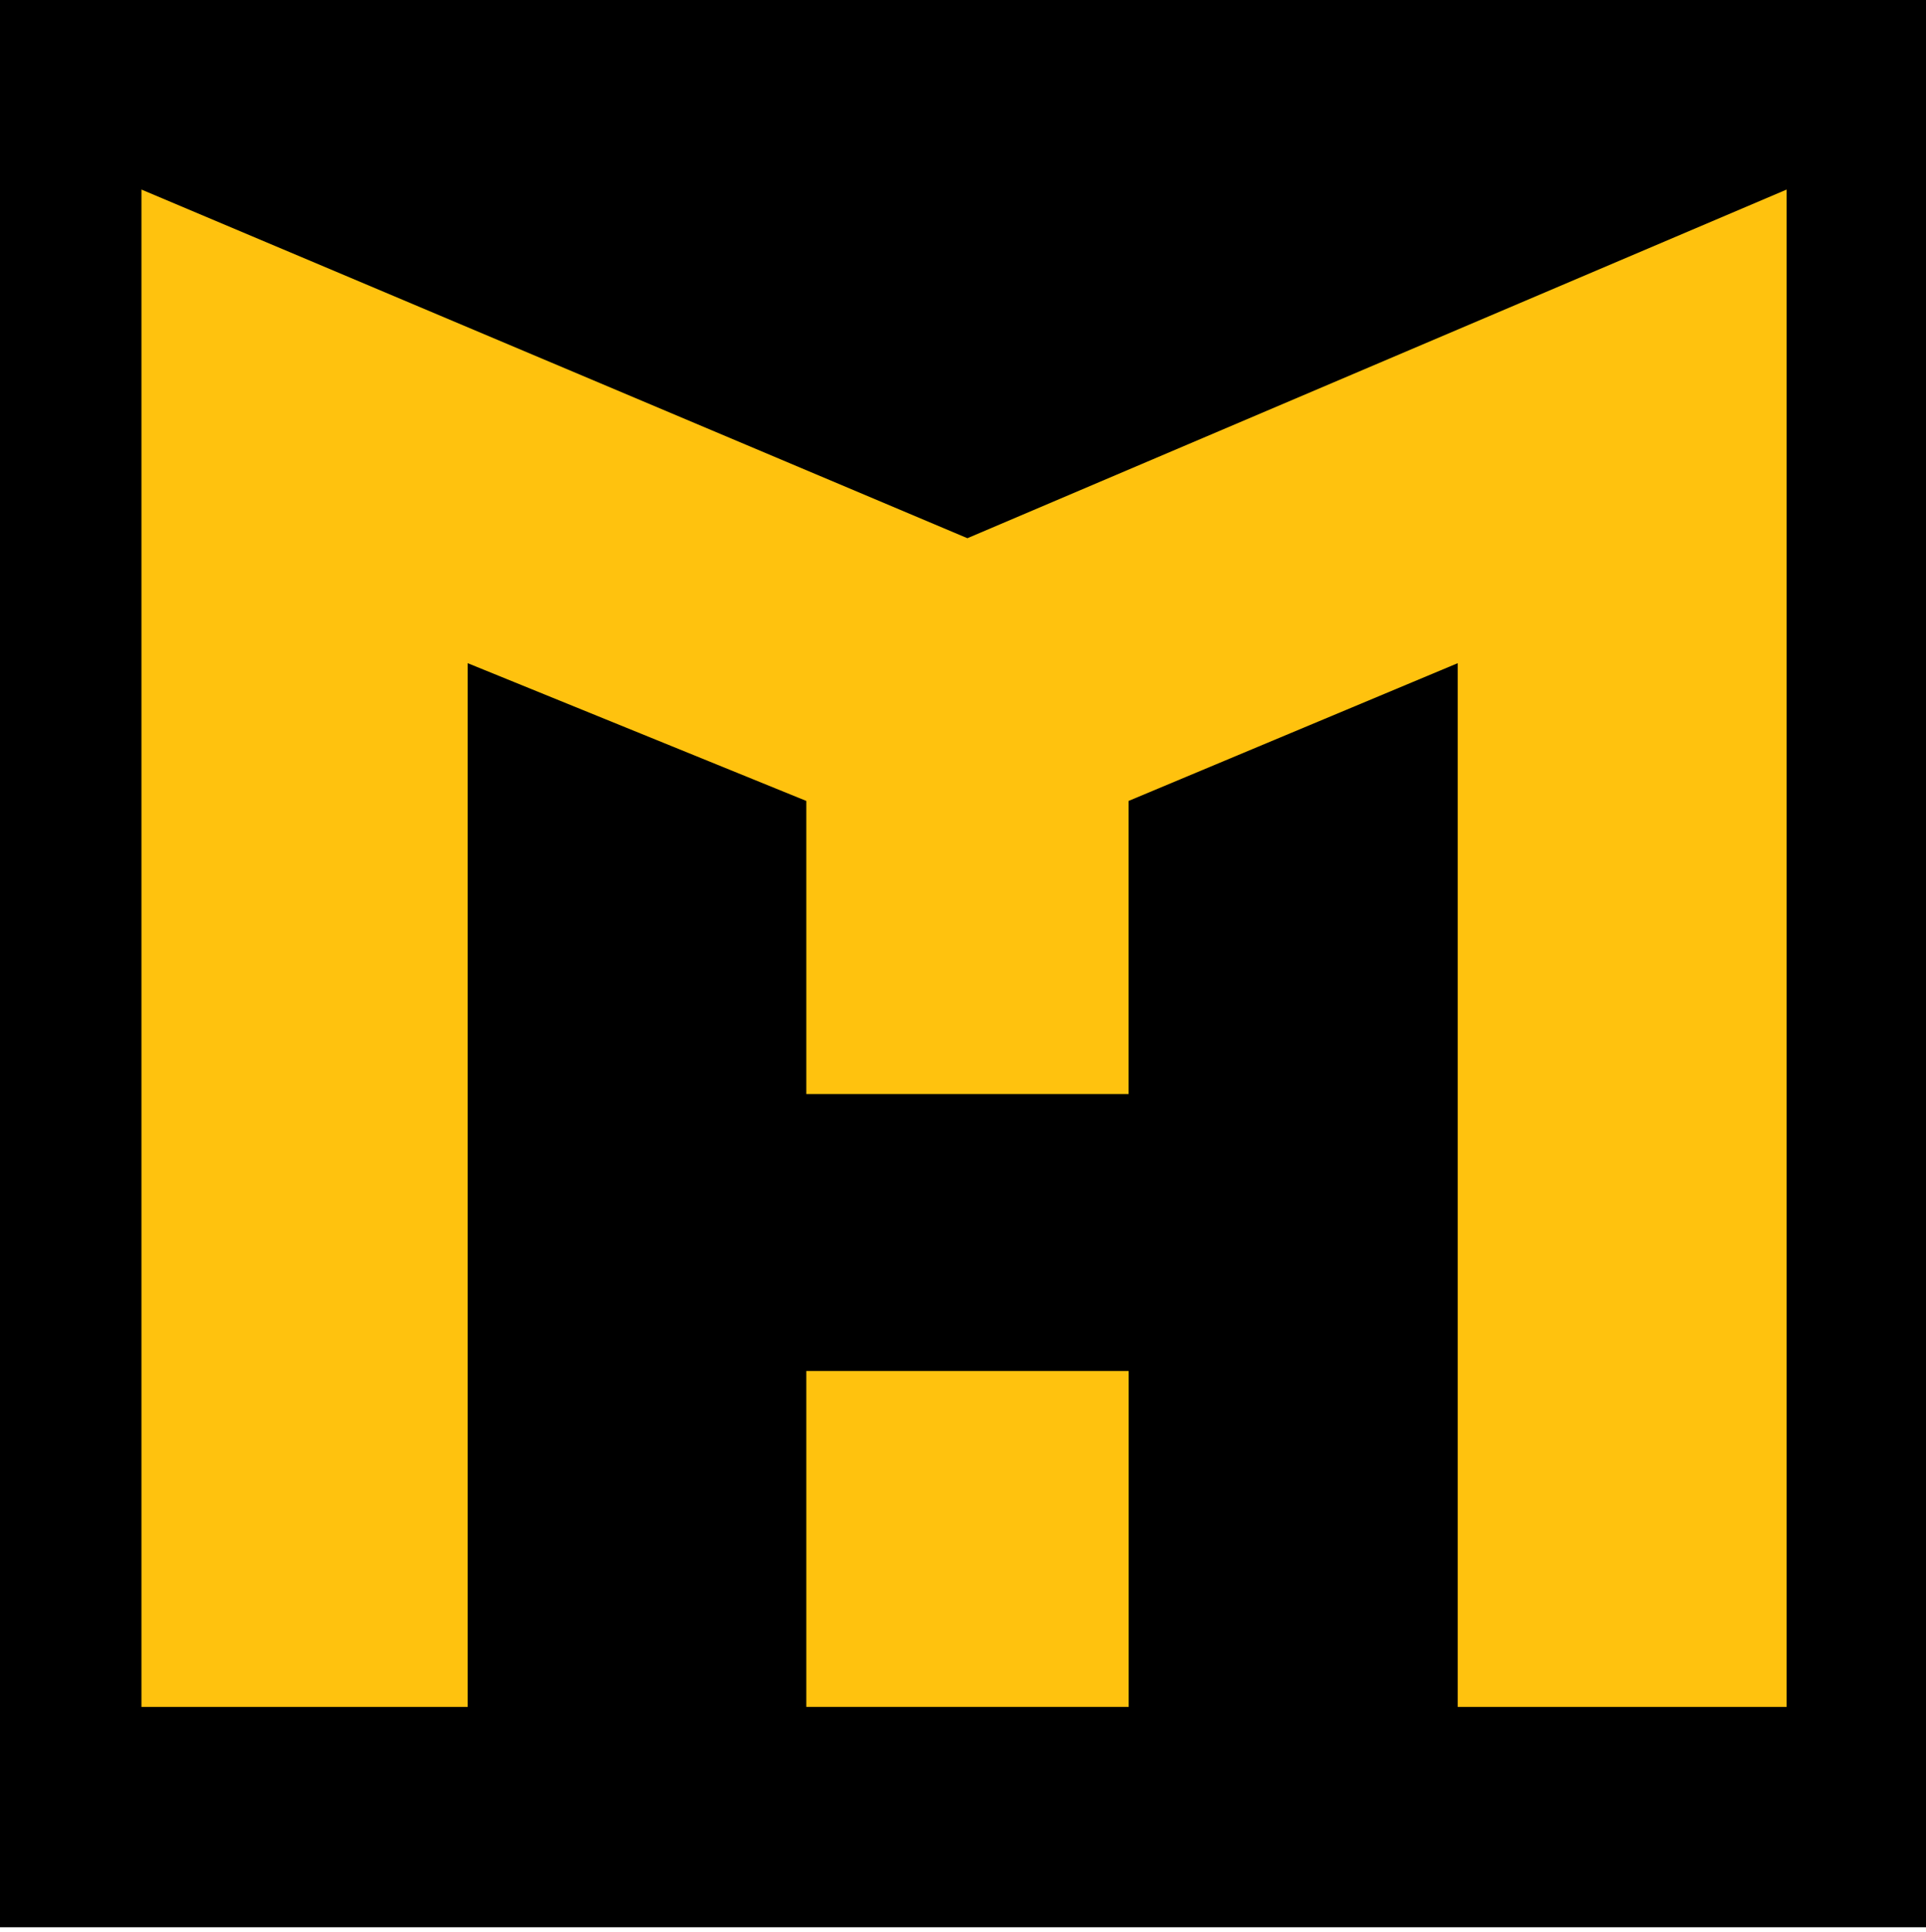
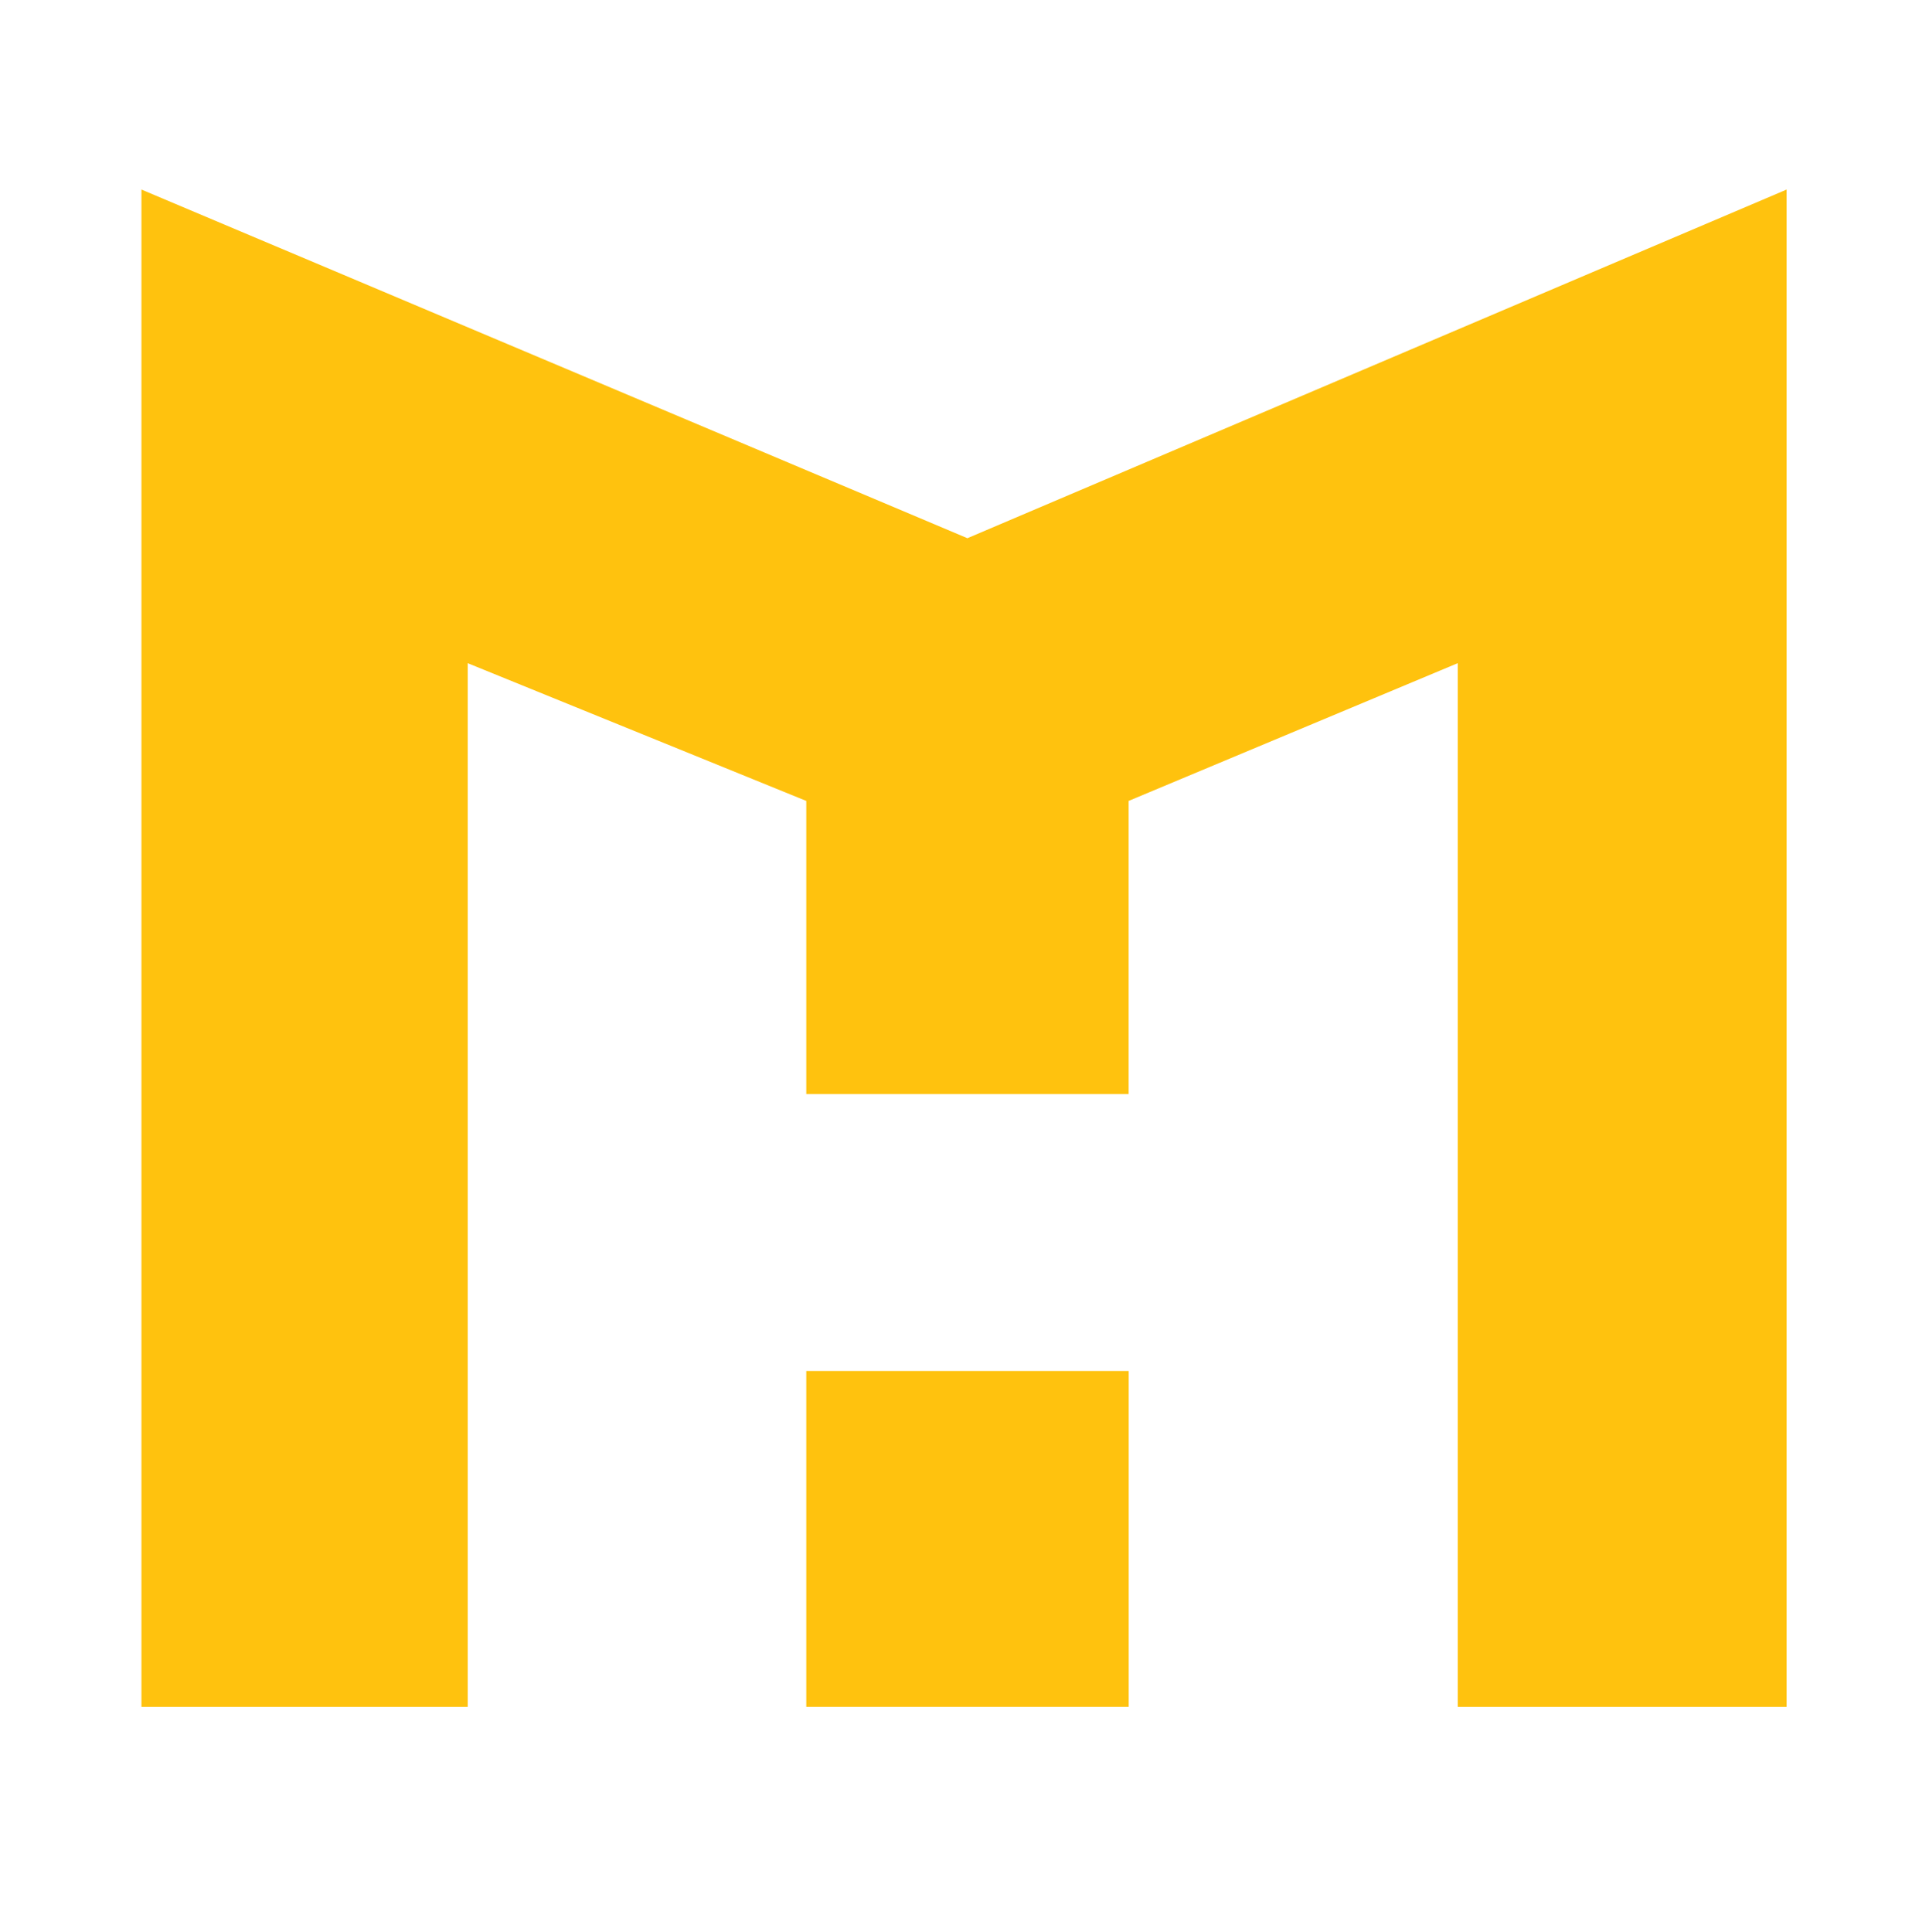
<svg xmlns="http://www.w3.org/2000/svg" version="1.1" id="Layer_1" x="0px" y="0px" viewBox="0 0 203.71 204.38" style="enable-background:new 0 0 203.71 204.38;" xml:space="preserve">
  <style type="text/css">
	.st0{fill:#FFC20E;}
</style>
-   <rect x="-0.18" y="-0.04" width="203.9" height="203.9" />
  <g>
    <g>
      <g>
        <rect x="85.28" y="145.02" class="st0" width="34.1" height="35.53" />
        <polygon class="st0" points="14.96,20.05 14.96,180.55 49.47,180.55 49.47,70.15 85.28,84.72 85.28,115.73 119.37,115.73      119.37,84.72 154.18,70.15 154.18,180.55 188.97,180.55 188.97,20.05 102.32,56.93    " />
      </g>
    </g>
  </g>
</svg>